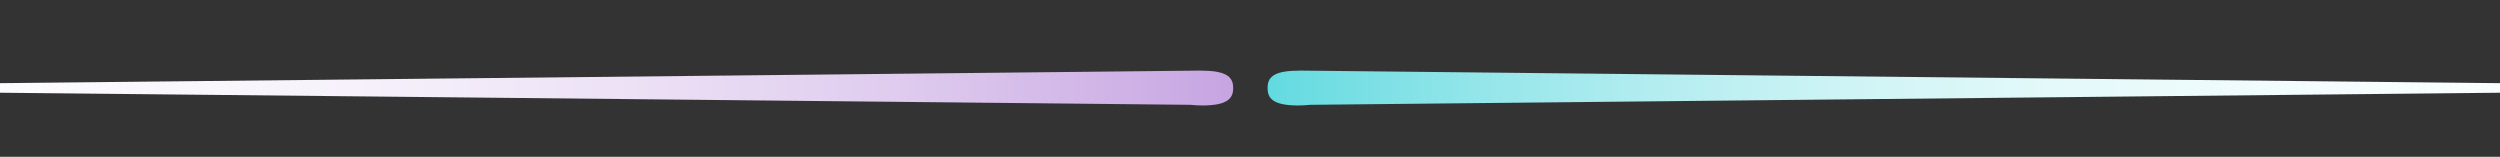
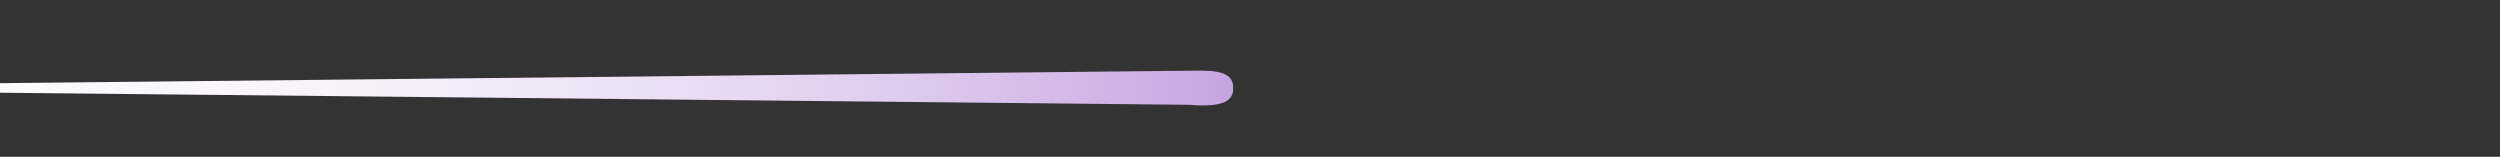
<svg xmlns="http://www.w3.org/2000/svg" version="1.1" id="Livello_1" x="0px" y="0px" viewBox="0 0 1920 120.4" style="enable-background:new 0 0 1920 120.4;" xml:space="preserve">
  <rect x="0" y="0" width="1920" height="120.4" fill="#333333" stroke="none" />
  <style type="text/css">
	.st0{fill:url(#SVGID_1_);}
	.st1{fill:url(#SVGID_2_);}
</style>
  <linearGradient id="SVGID_1_" gradientUnits="userSpaceOnUse" x1="947.169" y1="67.576" x2="-355.236" y2="67.576">
    <stop offset="0" style="stop-color:#C6A4E1" />
    <stop offset="4.755914e-02" style="stop-color:#CDAFE5" />
    <stop offset="0.2" style="stop-color:#DFCCEE" />
    <stop offset="0.363" style="stop-color:#EDE2F6" />
    <stop offset="0.538" style="stop-color:#F7F3FB" />
    <stop offset="0.735" style="stop-color:#FDFCFE" />
    <stop offset="1" style="stop-color:#FFFFFF" />
  </linearGradient>
  <path class="st0" d="M923.4,81c20.1,0,23.7-6,23.7-13.4c0-7.4-3.7-13.3-23.7-13.3v-0.1L-355.2,67.6L914.3,80.5  C917.2,80.8,920.3,81,923.4,81z" />
  <linearGradient id="SVGID_2_" gradientUnits="userSpaceOnUse" x1="973.522" y1="67.576" x2="2275.709" y2="67.576">
    <stop offset="0" style="stop-color:#62DAE0" />
    <stop offset="1.554722e-02" style="stop-color:#69DCE1" />
    <stop offset="0.118" style="stop-color:#91E5E9" />
    <stop offset="0.227" style="stop-color:#B3EDF0" />
    <stop offset="0.343" style="stop-color:#CFF4F5" />
    <stop offset="0.467" style="stop-color:#E4F9FA" />
    <stop offset="0.604" style="stop-color:#F3FCFD" />
    <stop offset="0.764" style="stop-color:#FCFEFE" />
    <stop offset="1" style="stop-color:#FFFFFF" />
  </linearGradient>
-   <path class="st1" d="M997,81c-20.1,0-23.5-6-23.5-13.4c0-7.4,3.4-13.3,23.5-13.3v-0.1l1278.7,13.4L1006.2,80.5  C1003.3,80.8,1000.2,81,997,81z" />
</svg>